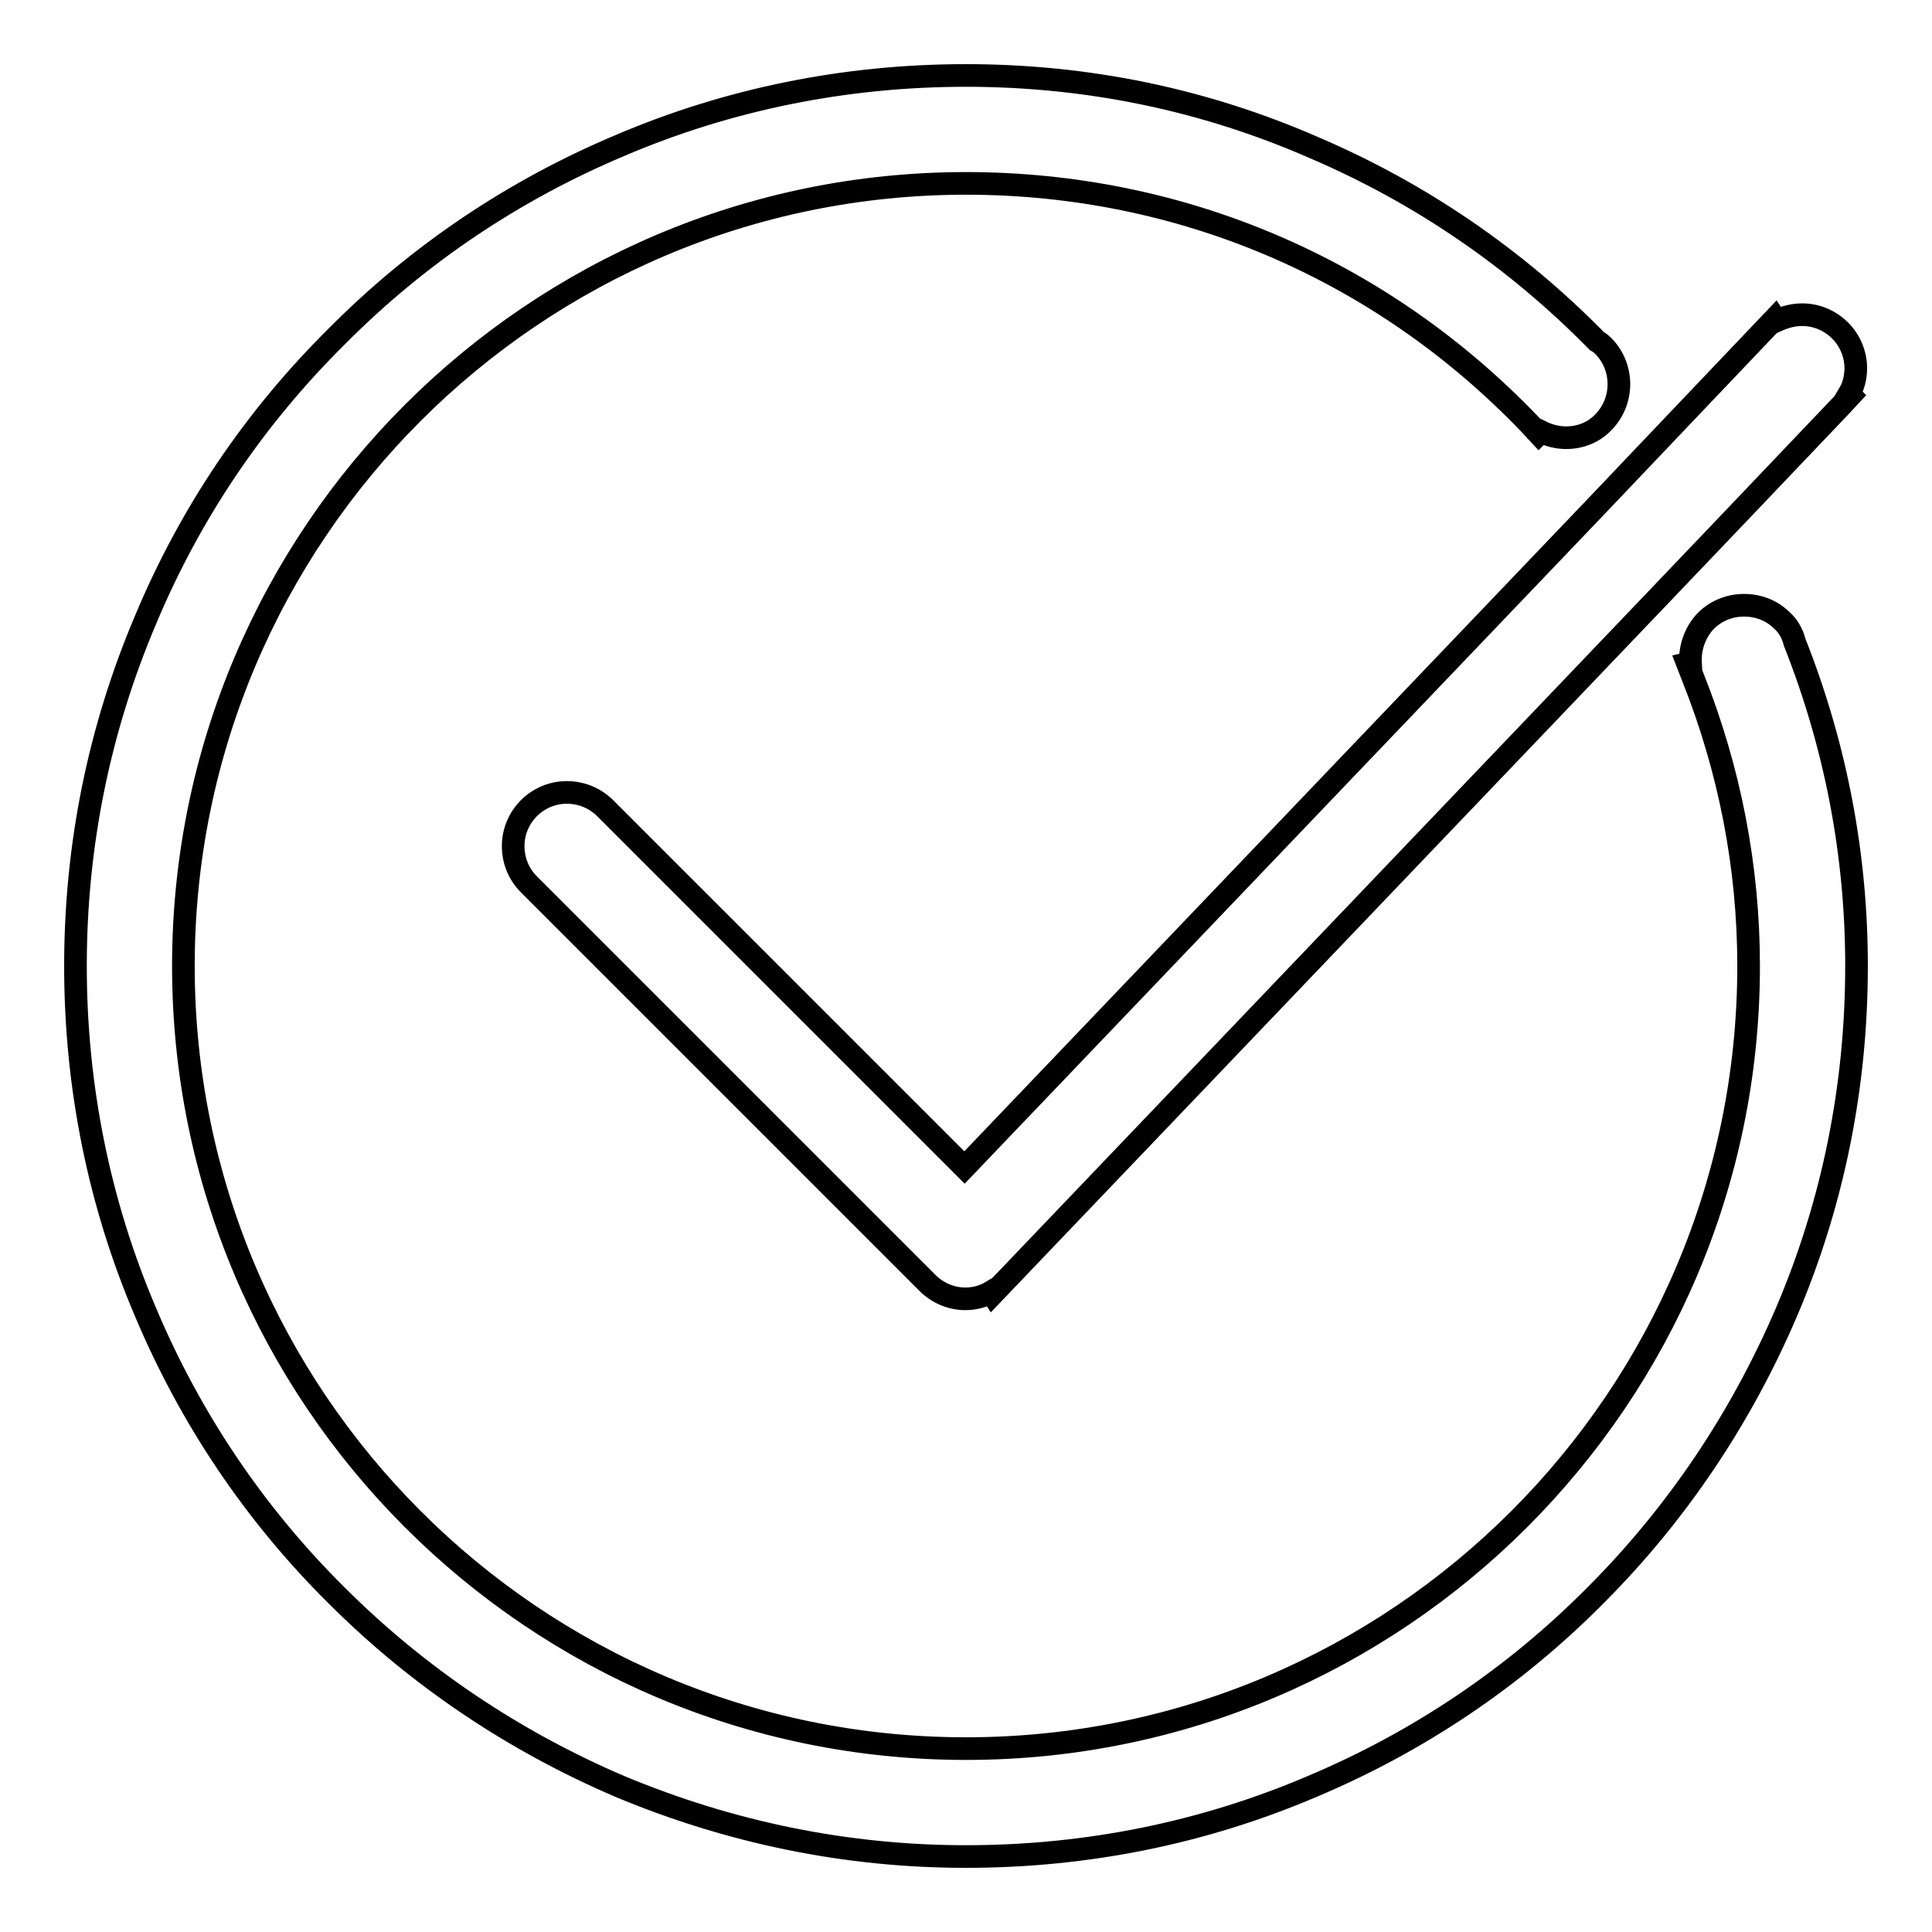
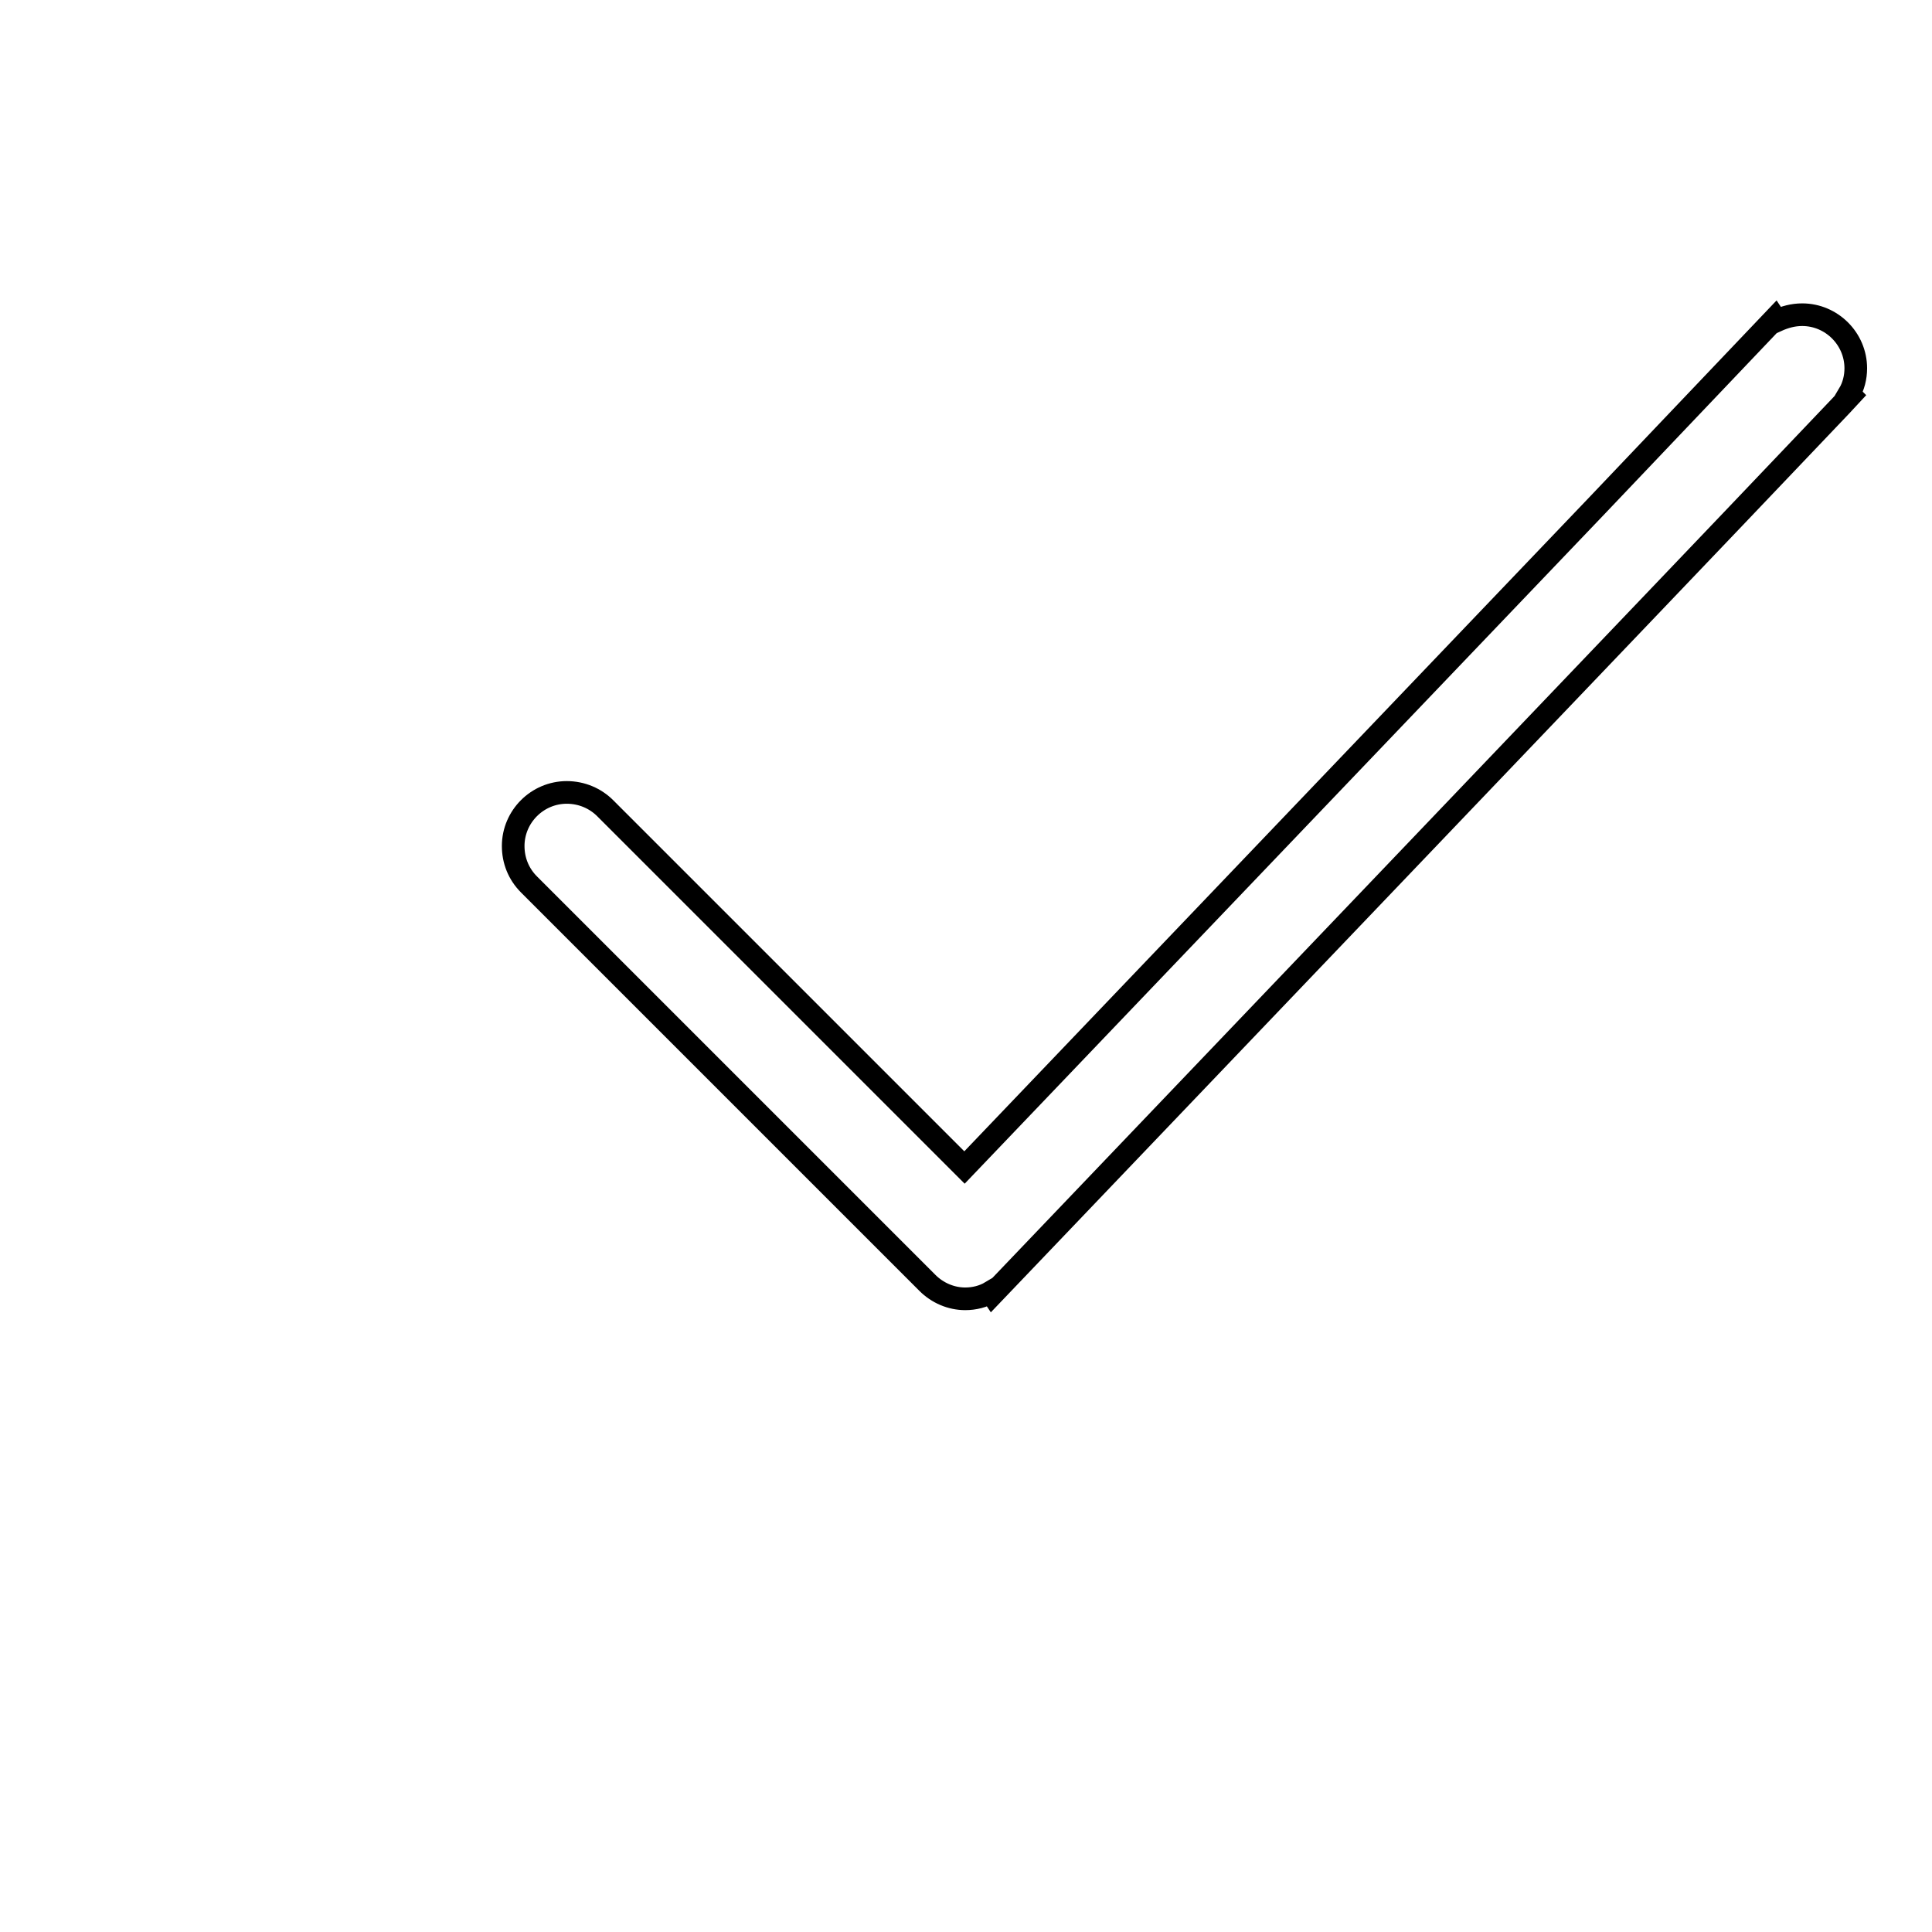
<svg xmlns="http://www.w3.org/2000/svg" version="1.1" x="0px" y="0px" viewBox="0 0 256 256" enable-background="new 0 0 256 256" xml:space="preserve">
  <g>
    <g>
      <path stroke-width="3" fill-opacity="0" stroke="#000000" d="M211.7,66.9l-83.9,87.8l-47.6-47.6c-1.3-1.3-3.1-2.1-5.1-2.1c-3.9,0-7.1,3.2-7.1,7.1c0,1.9,0.7,3.7,2.1,5.1l52.8,52.8c1.3,1.3,3.1,2.1,5,2.1c1.2,0,2.4-0.3,3.4-0.9l0.2,0.3l87.9-92l0,0l10.5-11l0,0l14-14.7l1.3-1.4l-0.2-0.2c0.6-1,0.9-2.2,0.9-3.4c0-3.9-3.2-7.1-7.1-7.1c-1.2,0-2.3,0.3-3.4,0.8l-0.2-0.3l-13.8,14.5l0,0L211.7,66.9L211.7,66.9z" />
-       <path stroke-width="3" fill-opacity="0" stroke="#000000" d="M236.1,82.2c-1.3-1.3-3.1-2-5-2c-1.9,0-3.7,0.7-5.1,2.1c-1.4,1.5-2.1,3.5-2,5.5l-0.4,0.1l0.7,1.8c4.9,12.3,7.4,25.2,7.4,38.3c0,57.2-46.5,103.7-103.7,103.7c-57.2,0-103.7-46.5-103.7-103.7C24.3,70.8,70.8,24.3,128,24.3c28.4,0,54.9,11.3,74.6,31.8l1.3,1.4l0.3-0.3c1,0.5,2.2,0.8,3.3,0.8c1.9,0,3.7-0.7,5-2.1c2.7-2.8,2.7-7.3-0.1-10.1c-0.3-0.3-0.6-0.5-0.8-0.6l0,0c-10.8-11-23.4-19.6-37.4-25.6C159.6,13.2,144.1,10,128,10c-15.9,0-31.4,3.1-45.9,9.3c-14,5.9-26.7,14.4-37.5,25.3C33.7,55.4,25.2,68,19.3,82.1c-6.2,14.6-9.3,30-9.3,45.9c0,15.9,3.1,31.4,9.3,45.9c5.9,14,14.4,26.7,25.3,37.5c10.8,10.8,23.5,19.3,37.5,25.3c14.6,6.1,30,9.3,45.9,9.3s31.4-3.1,45.9-9.3c14-5.9,26.7-14.4,37.5-25.3c10.8-10.8,19.3-23.5,25.3-37.5c6.2-14.5,9.3-30,9.3-45.9c0-14.6-2.7-29-8.2-42.9C237.5,83.9,236.9,82.9,236.1,82.2z" />
    </g>
  </g>
</svg>